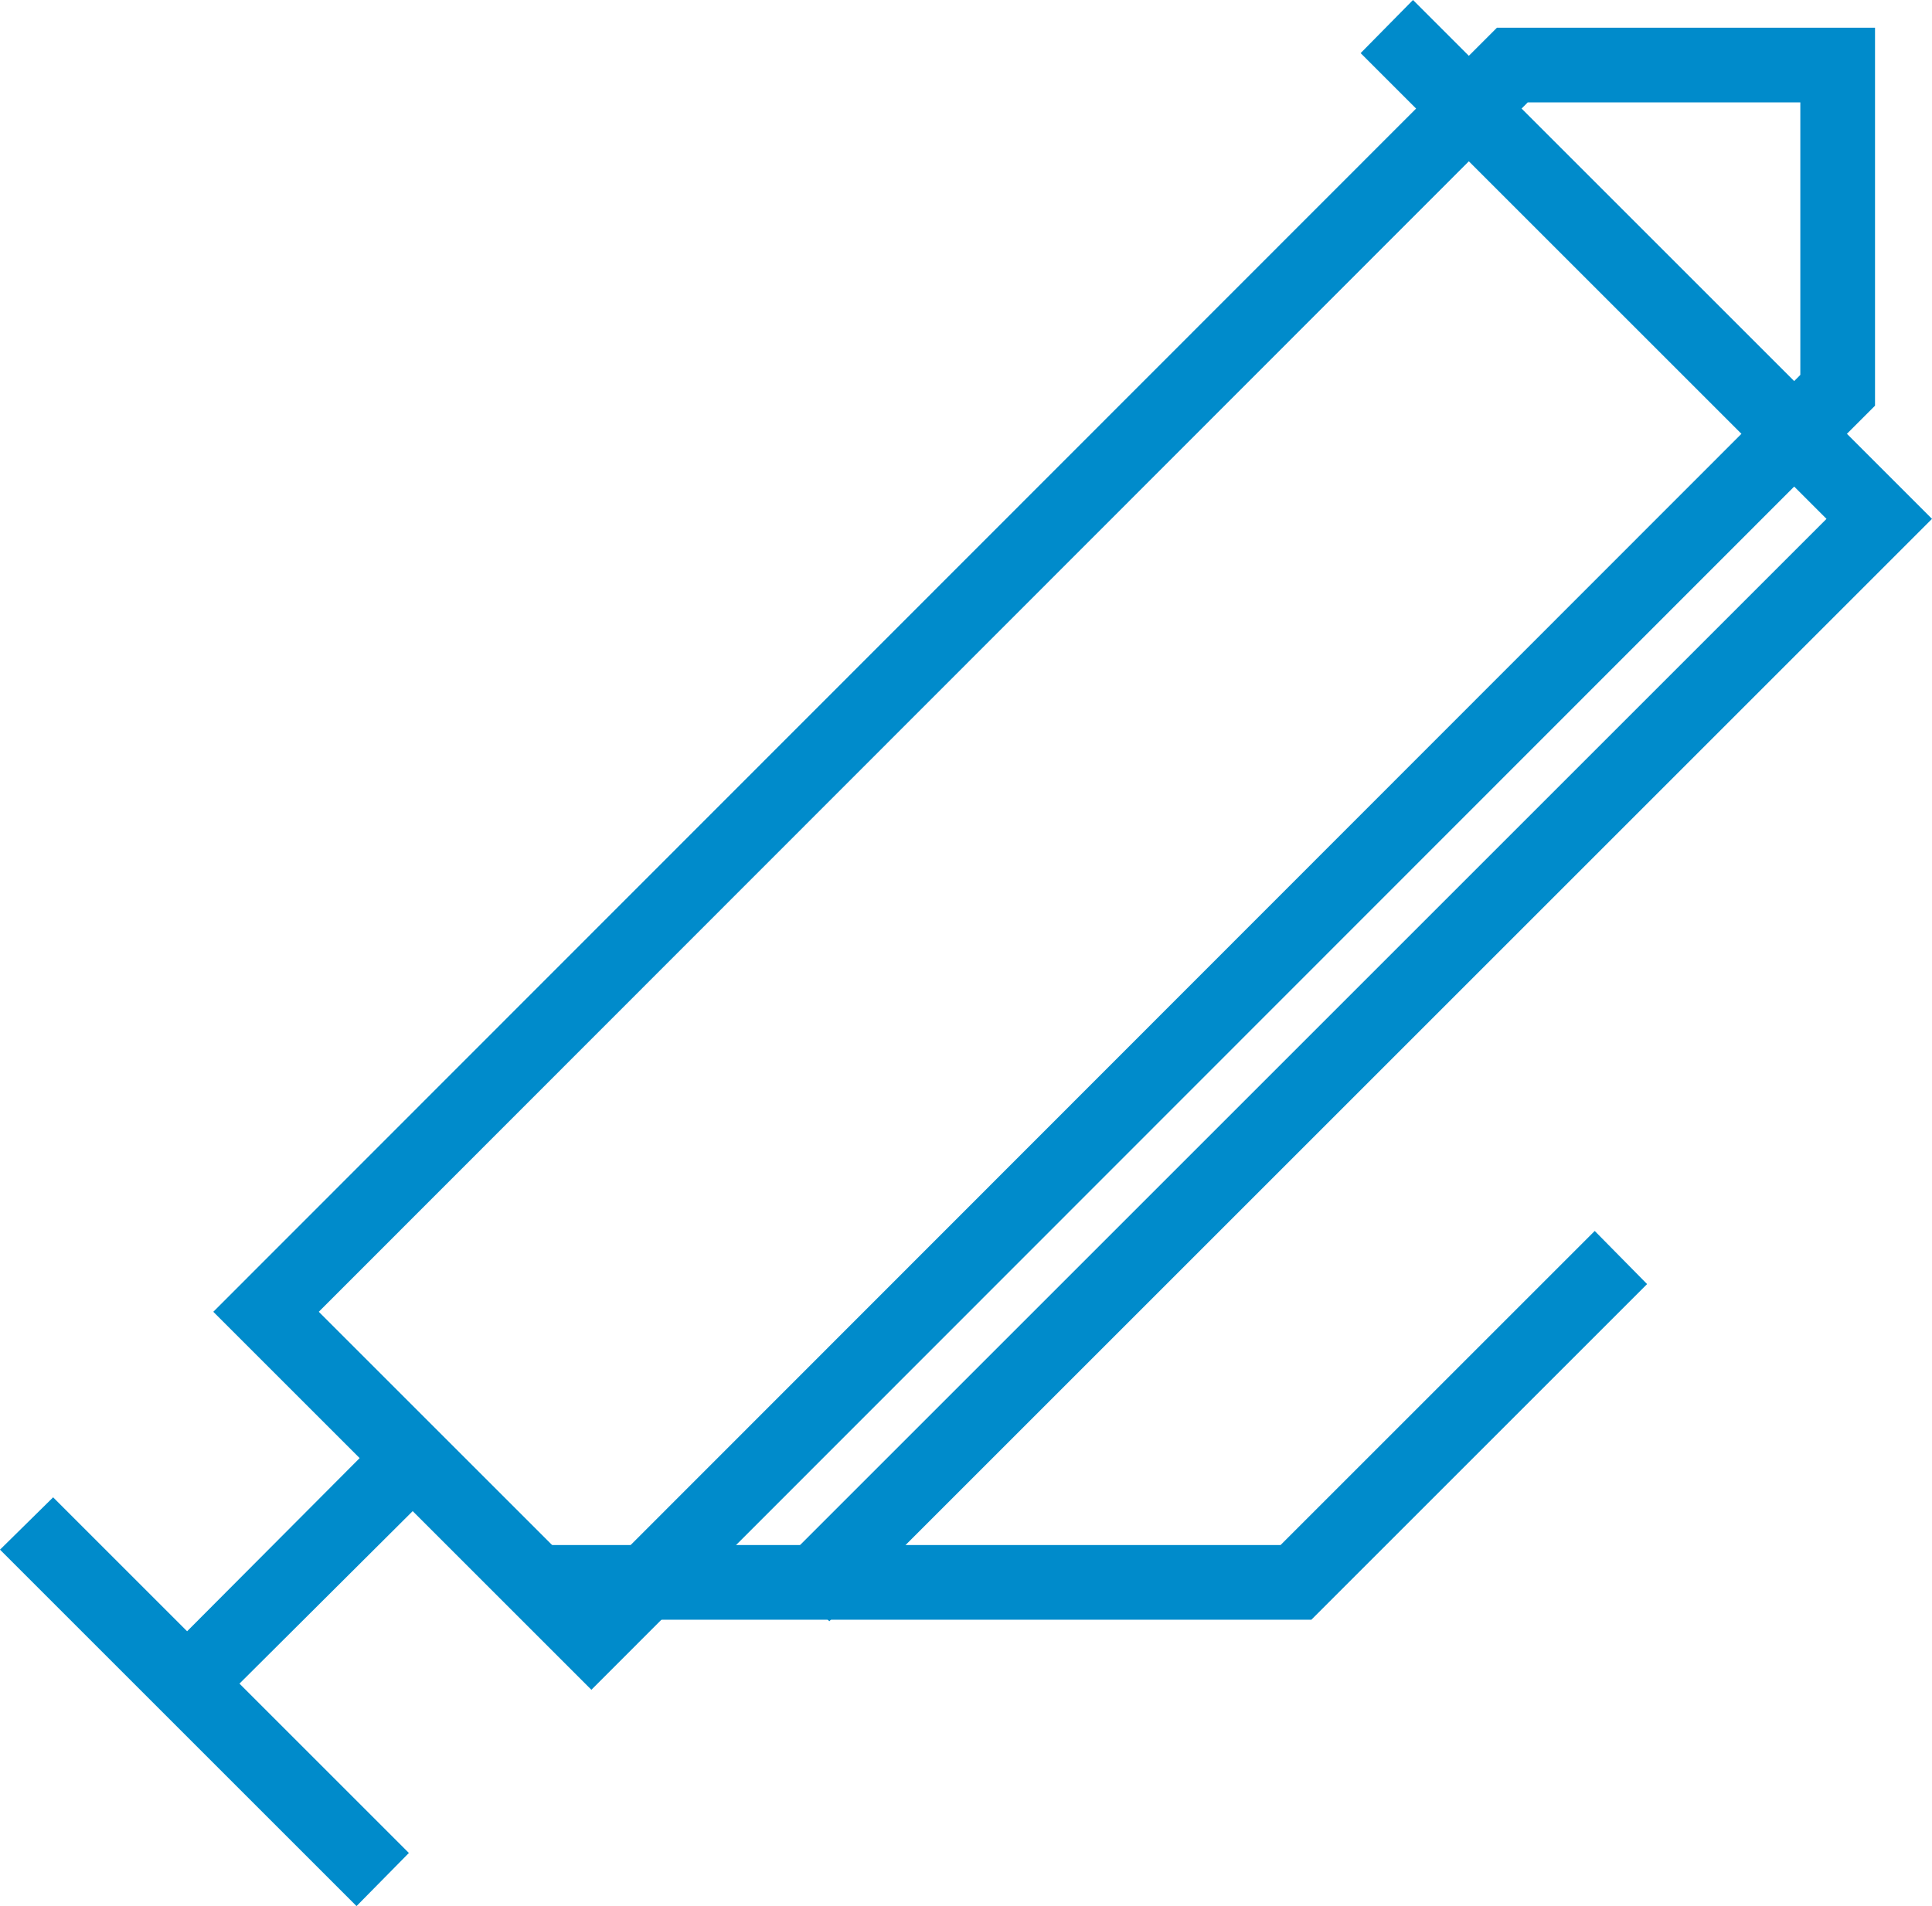
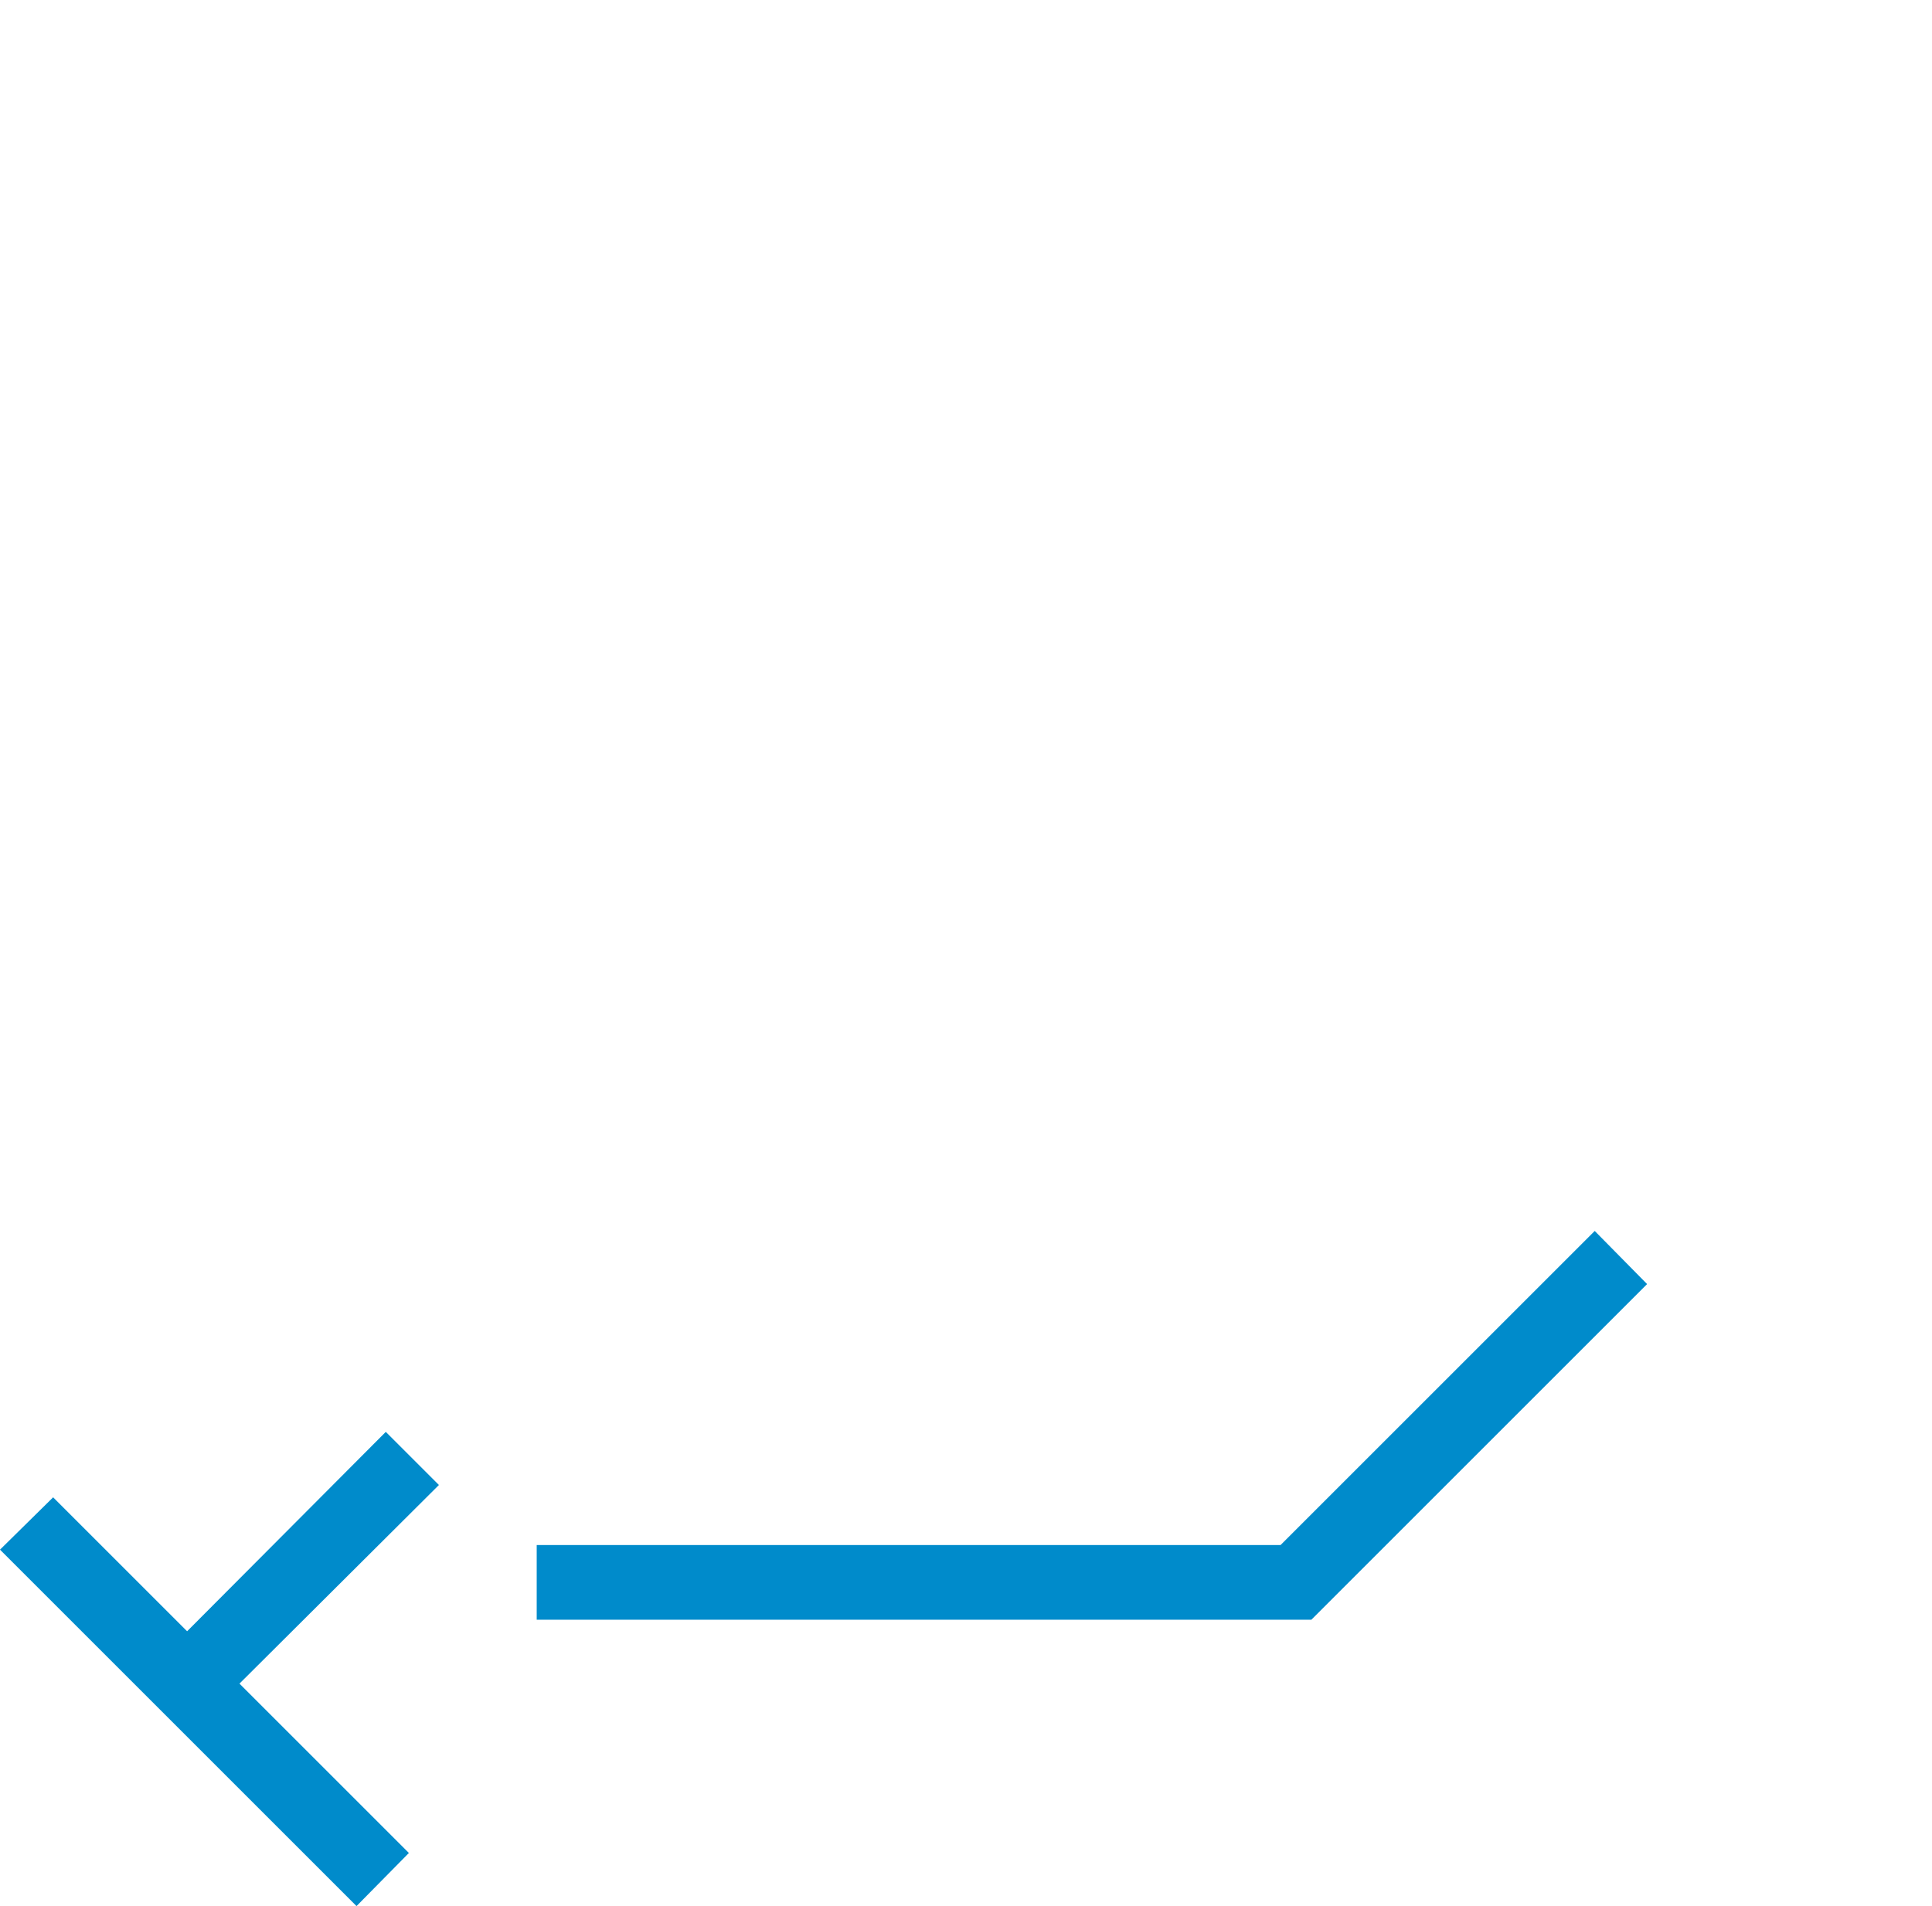
<svg xmlns="http://www.w3.org/2000/svg" version="1.1" id="Laag_1" x="0px" y="0px" viewBox="0 0 25.09 24.76" style="enable-background:new 0 0 25.09 24.76;" xml:space="preserve">
  <style type="text/css">
	.st0{fill:#008BCB;}
</style>
-   <path class="st0" d="M7.68,21.95l-4.91-4.91L19.44,0.36h4.91v4.91L7.68,21.95z M4.14,17.04l3.54,3.54L23.38,4.87V1.33h-3.54  L4.14,17.04z" />
  <polygon class="st0" points="17.03,21.04 6.97,21.04 6.97,20.07 16.63,20.07 20.71,15.99 21.39,16.68 " />
  <polygon class="st0" points="4.63,24.76 0,20.13 0.69,19.45 2.43,21.19 5.01,18.6 5.7,19.29 3.11,21.87 5.31,24.07 " />
-   <polygon class="st0" points="10.77,21.06 10.08,20.38 23.72,6.74 17.67,0.69 18.35,0 25.09,6.74 " />
</svg>